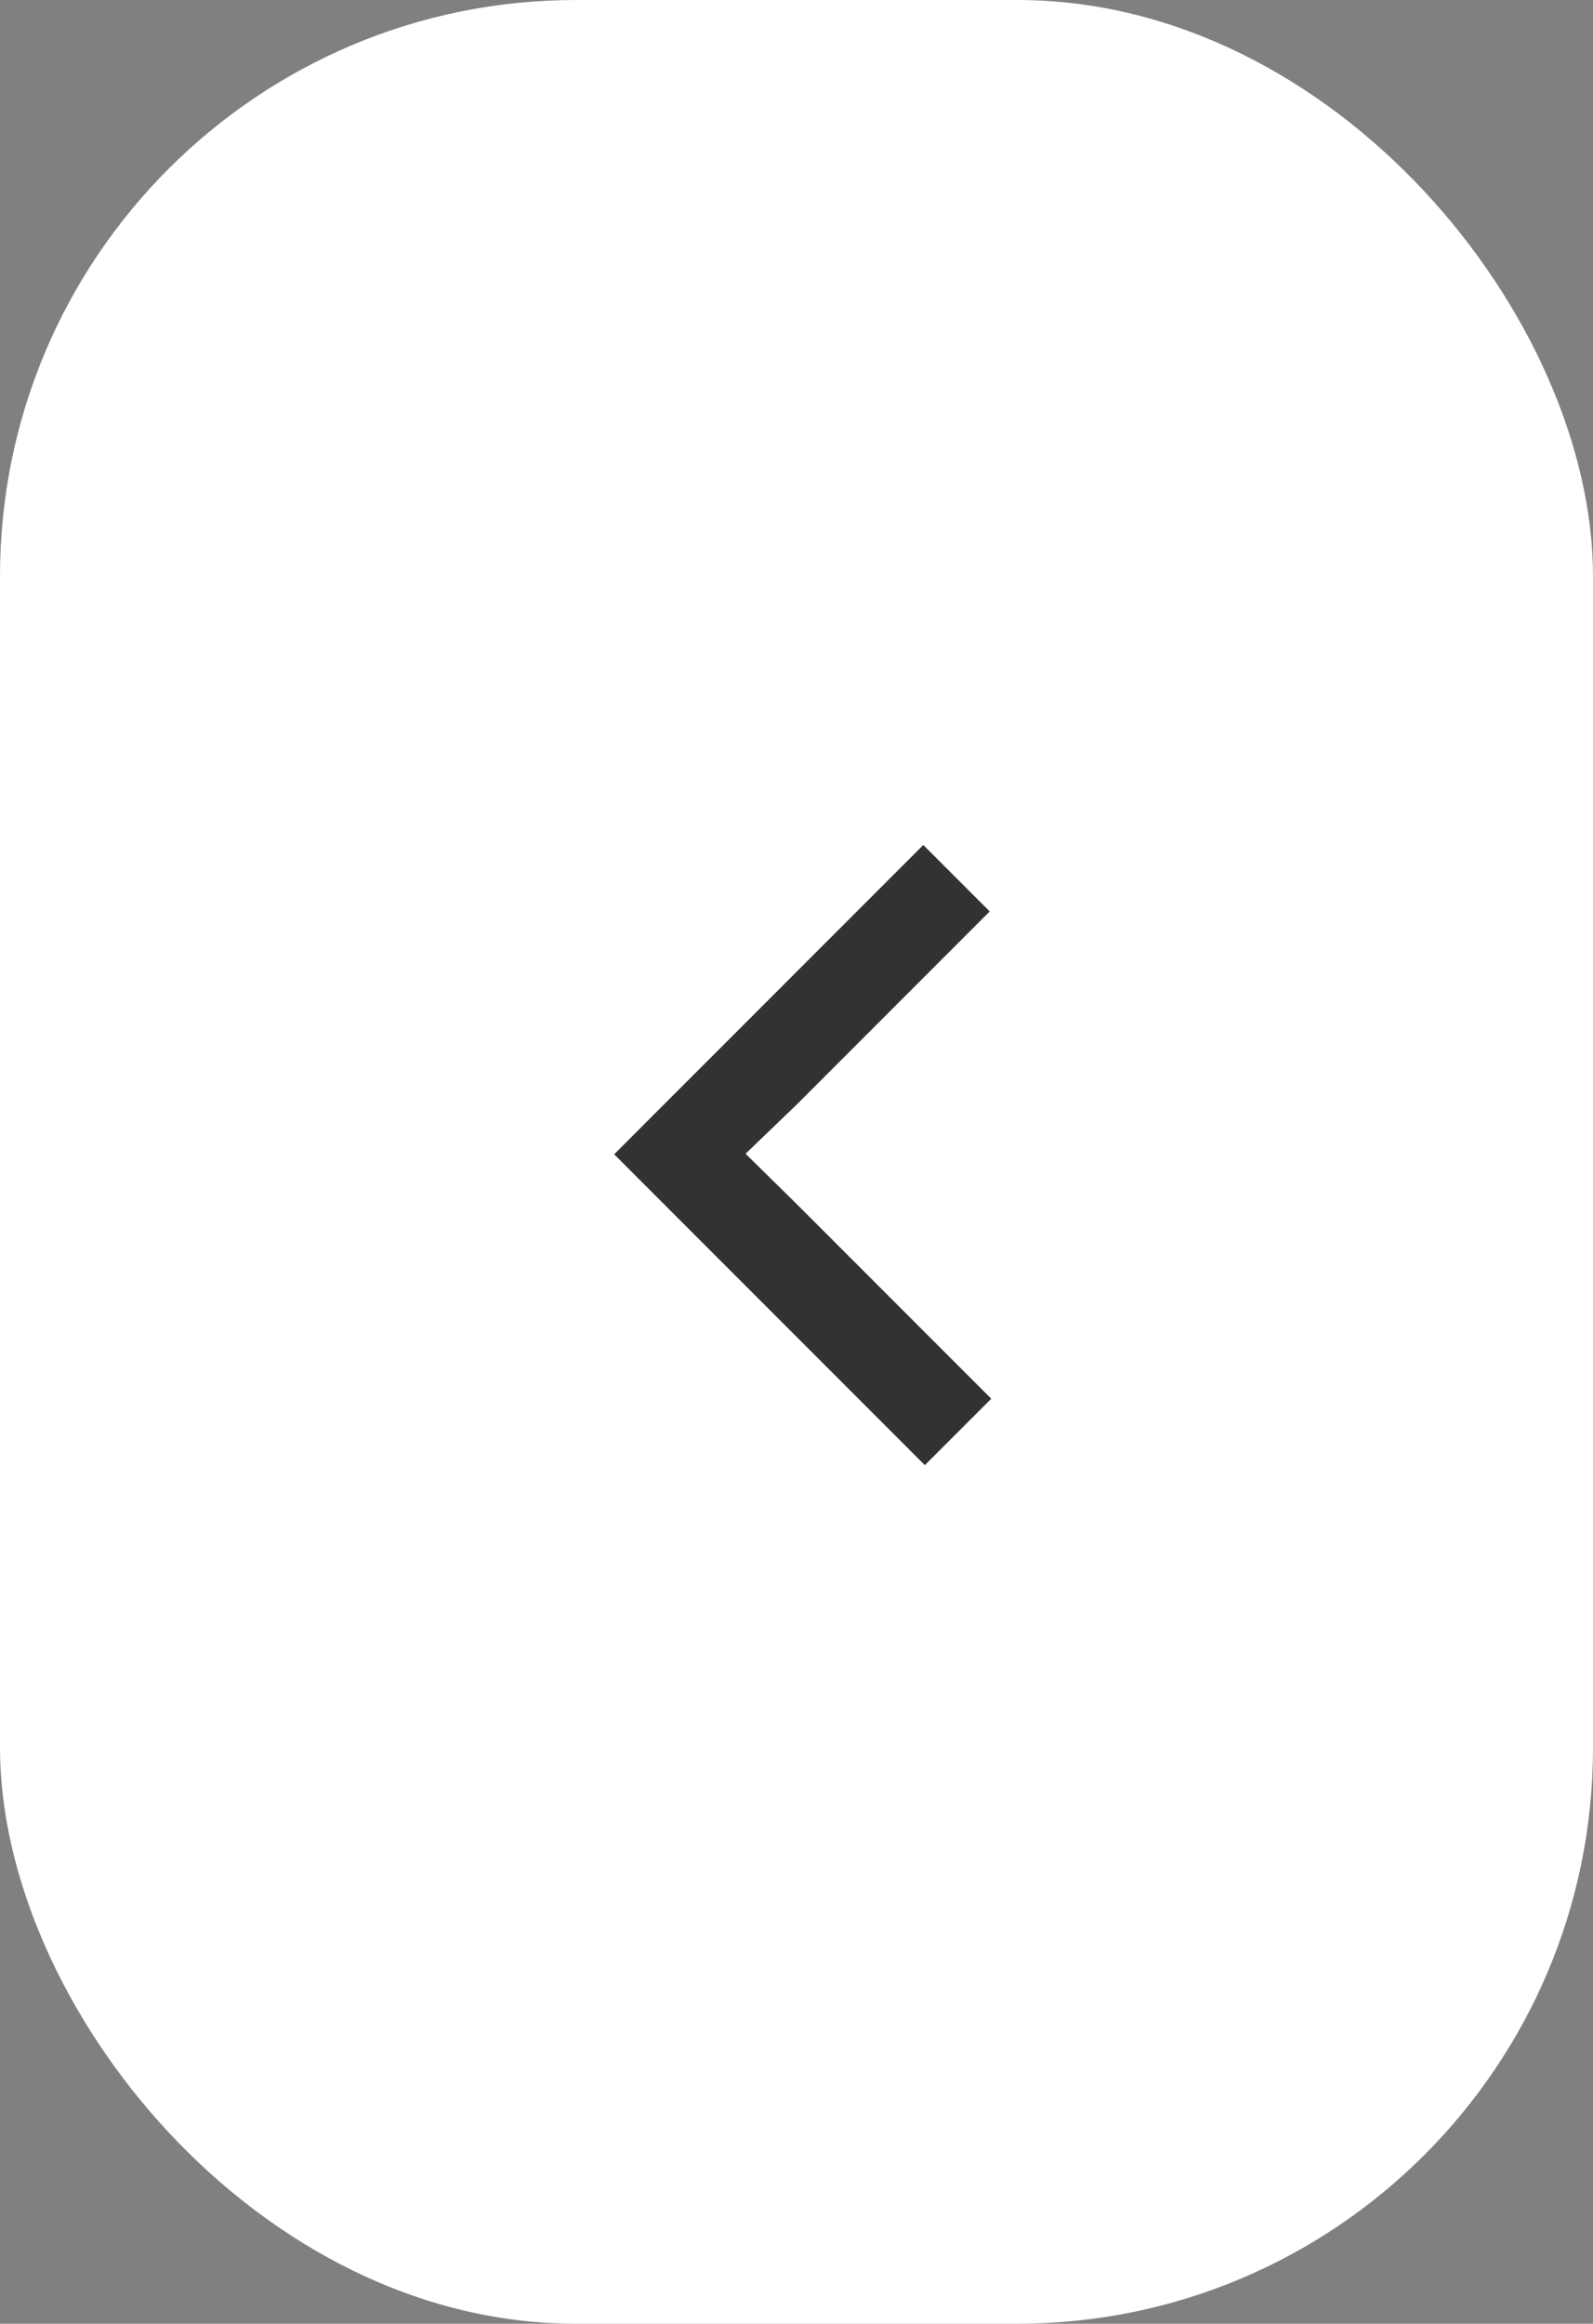
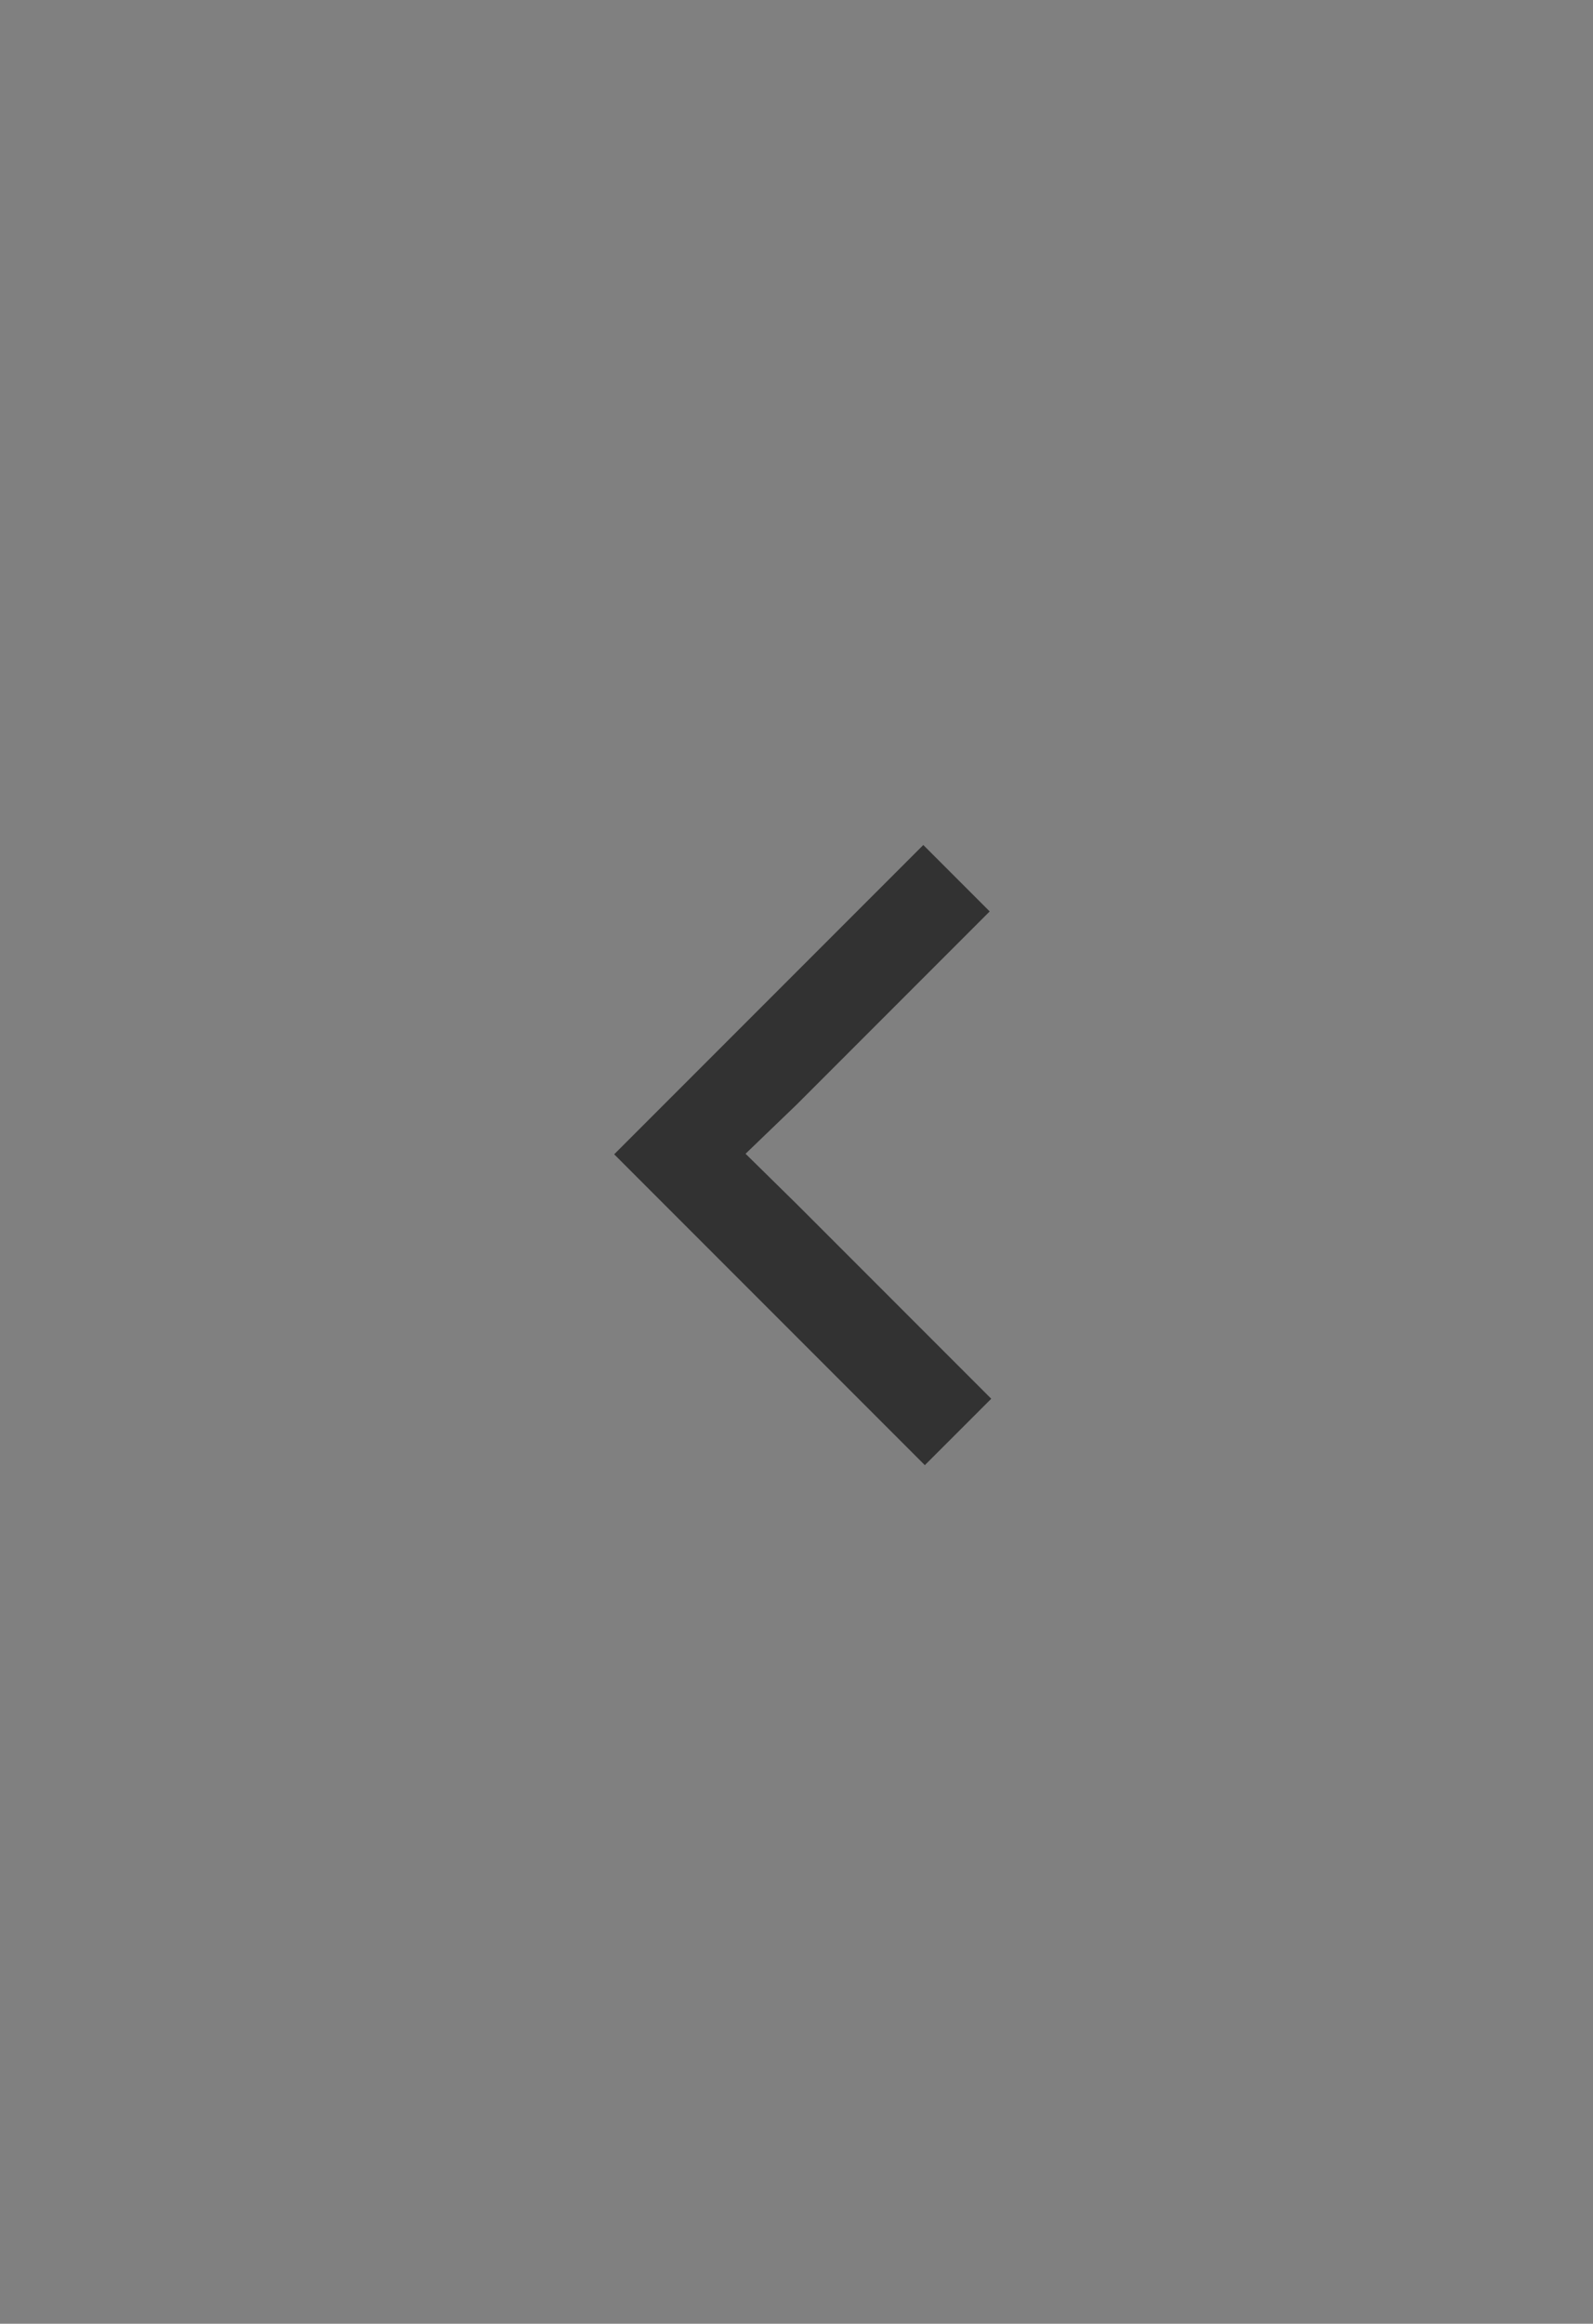
<svg xmlns="http://www.w3.org/2000/svg" width="83" height="121" viewBox="0 0 83 121" fill="none">
  <rect x="0" y="0" width="83" height="121" fill="#808080" stroke="none" />
-   <rect width="83" height="121" rx="30" fill="white" />
  <path d="M41.518 57.508L38.846 60.078L41.518 62.705L51.647 72.834L48.187 76.293L32 60.106L48.106 44L51.566 47.46L41.518 57.508Z" fill="#323232" />
</svg>